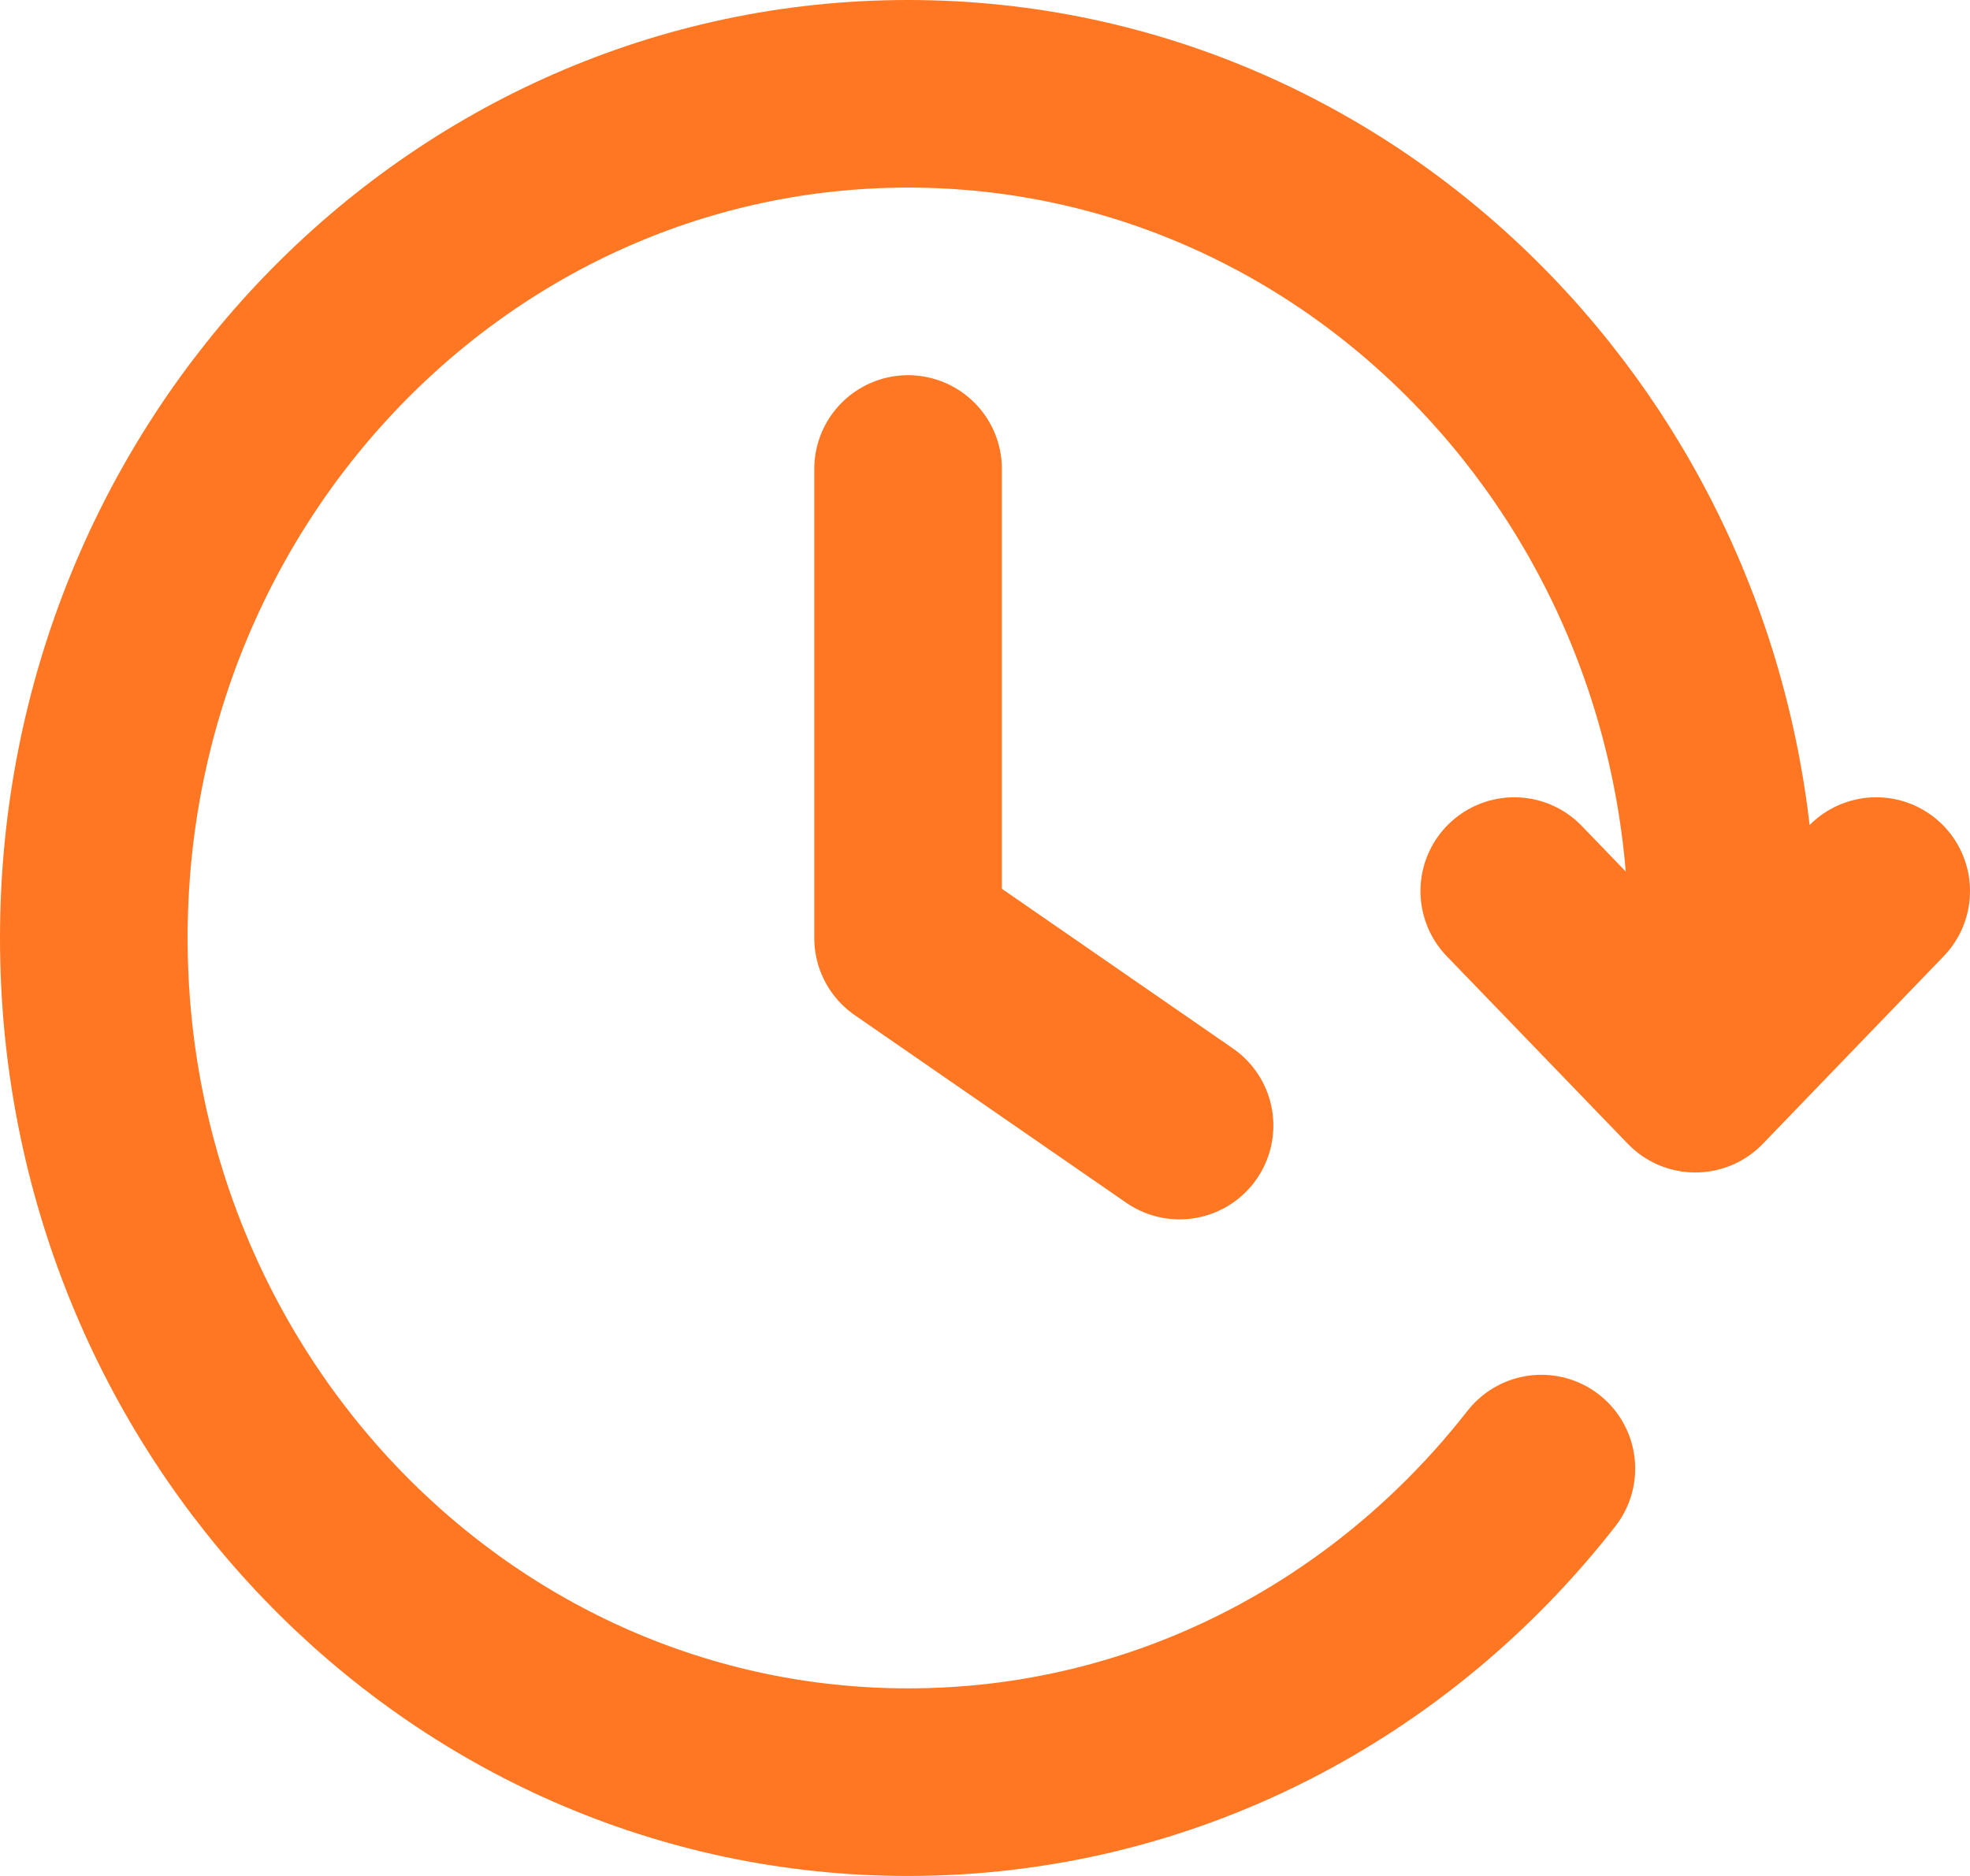
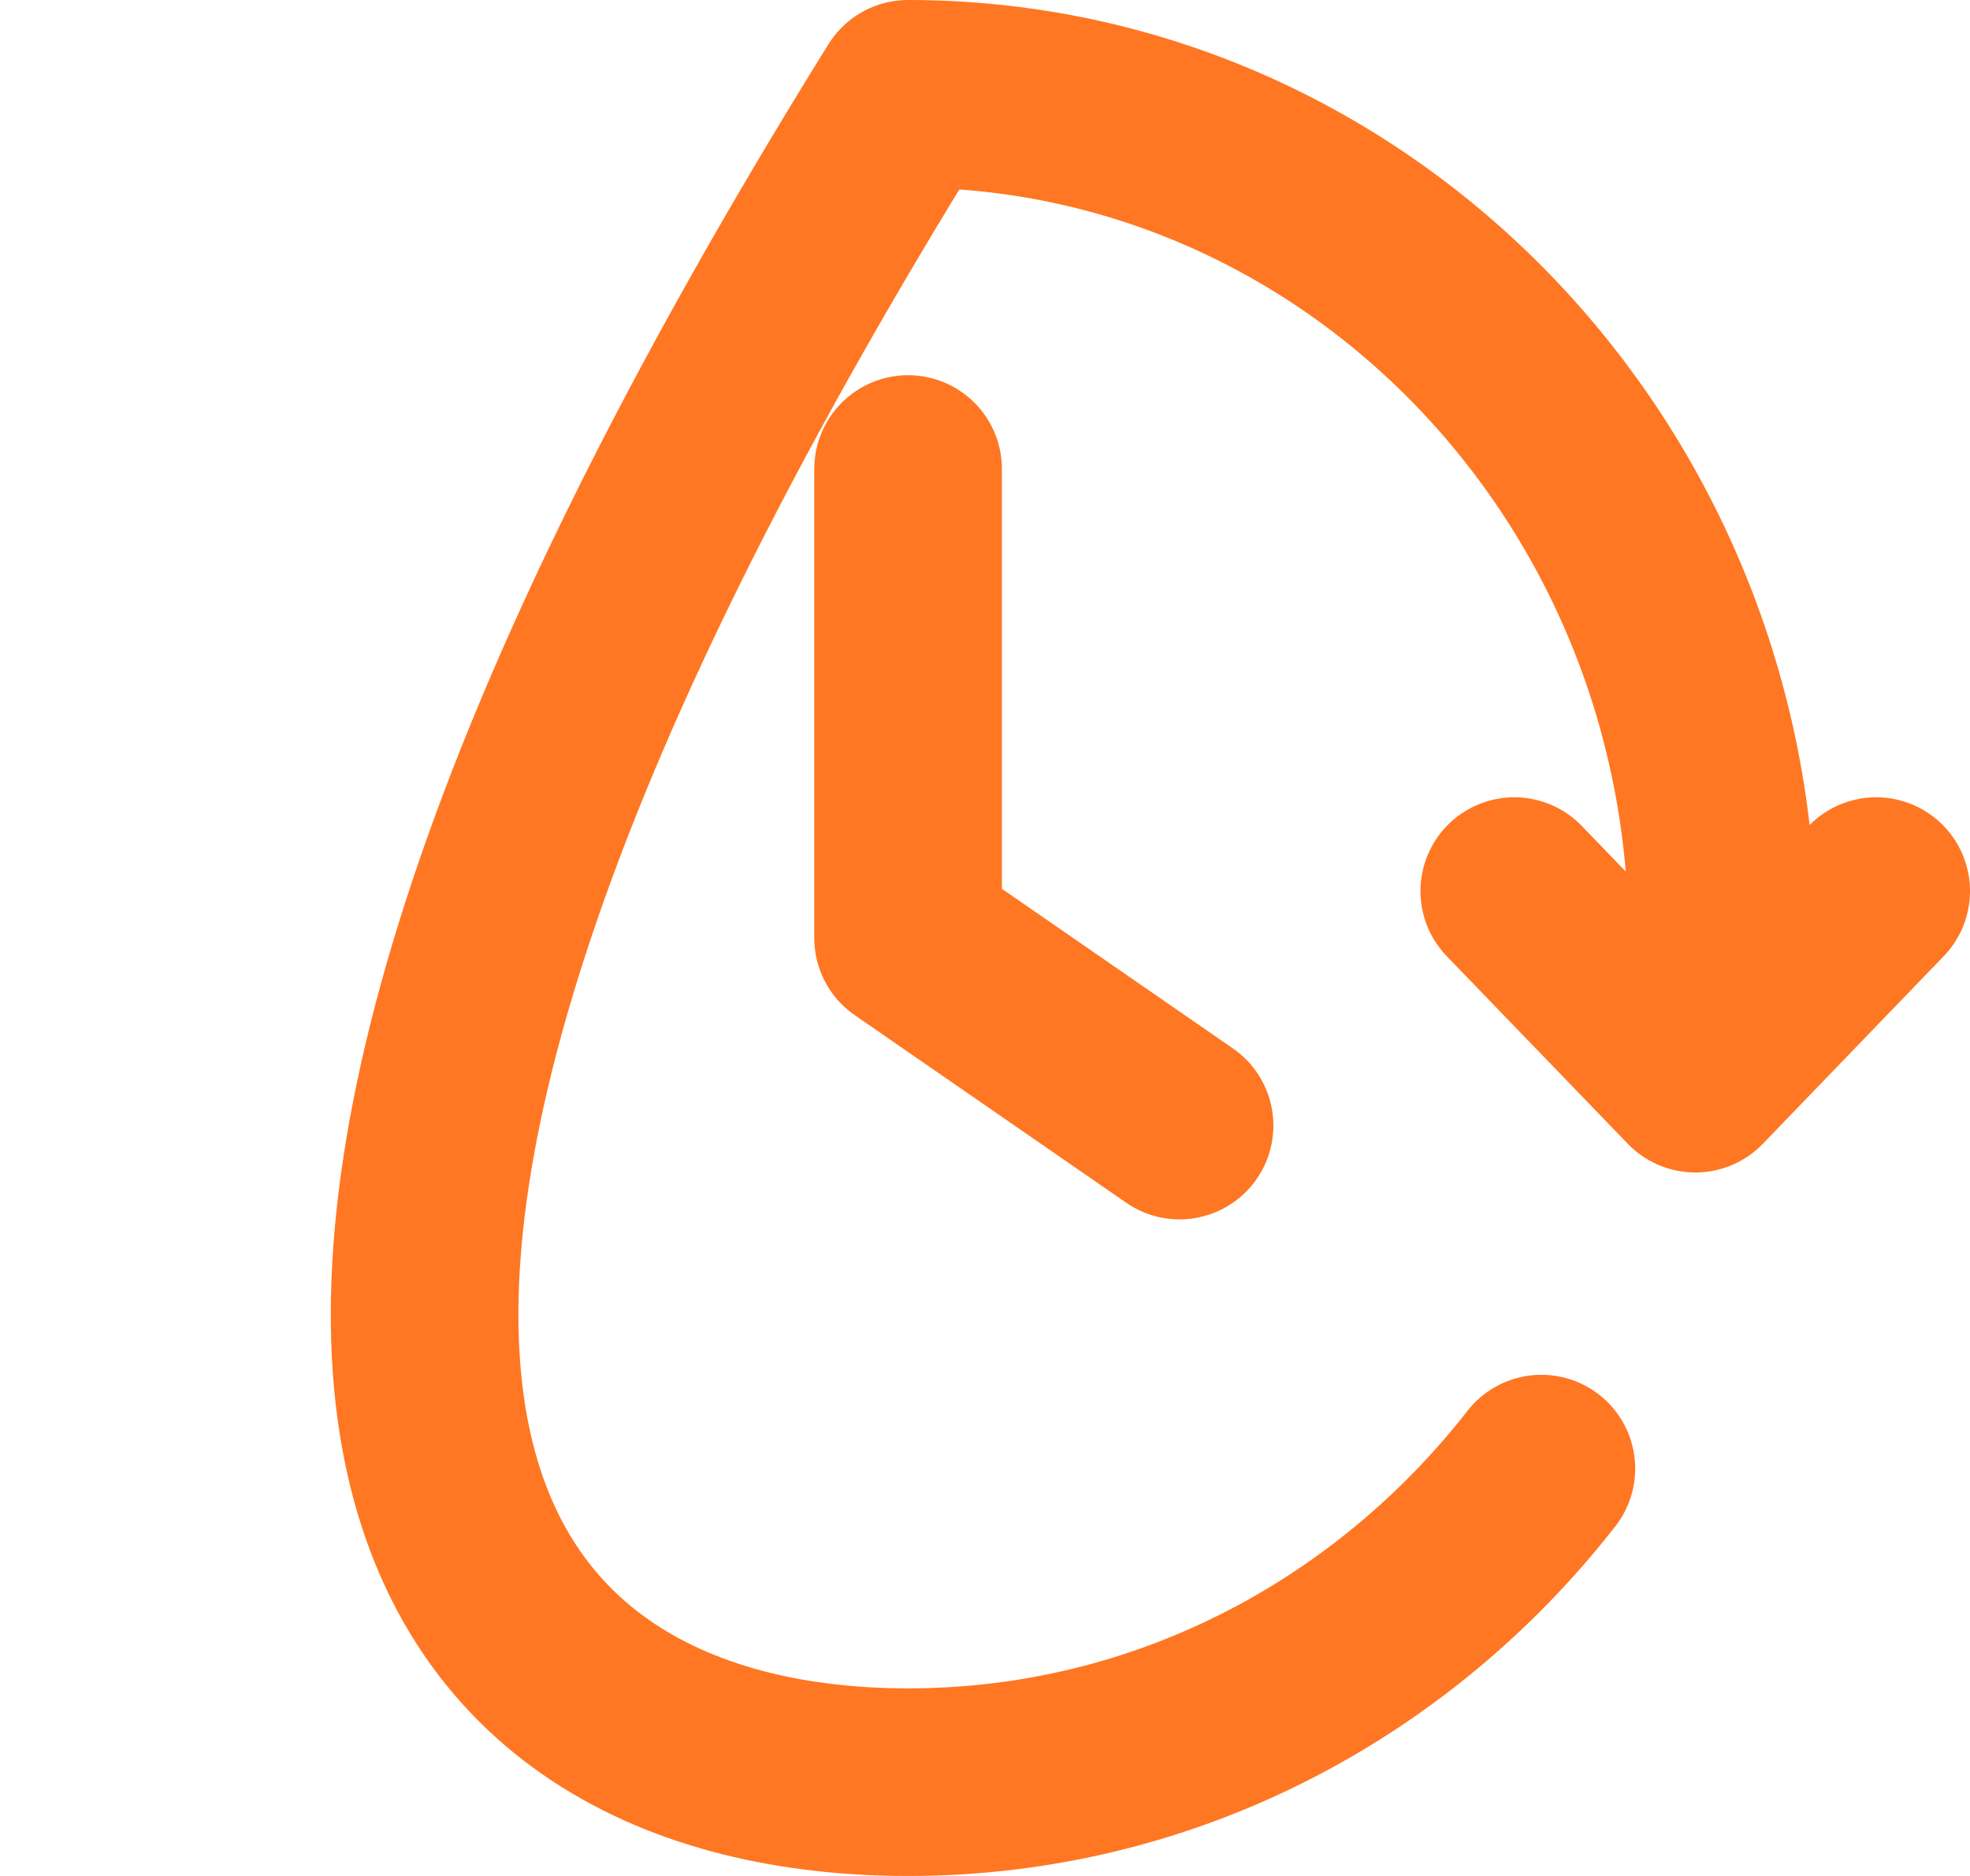
<svg xmlns="http://www.w3.org/2000/svg" width="21" height="20" viewBox="0 0 21 20" fill="none">
-   <path d="M20 9.5L18.072 11.5L16.142 9.5M18.308 11C18.343 10.672 18.36 10.338 18.36 10C18.36 5.029 14.474 1 9.68 1C4.886 1 1 5.029 1 10C1 14.971 4.886 19 9.68 19C12.407 19 14.84 17.696 16.431 15.657M9.68 5V10L12.574 12" stroke="#FF7722" stroke-width="2" stroke-linecap="round" stroke-linejoin="round" />
+   <path d="M20 9.5L18.072 11.5L16.142 9.5M18.308 11C18.343 10.672 18.36 10.338 18.36 10C18.36 5.029 14.474 1 9.68 1C1 14.971 4.886 19 9.68 19C12.407 19 14.84 17.696 16.431 15.657M9.68 5V10L12.574 12" stroke="#FF7722" stroke-width="2" stroke-linecap="round" stroke-linejoin="round" />
</svg>